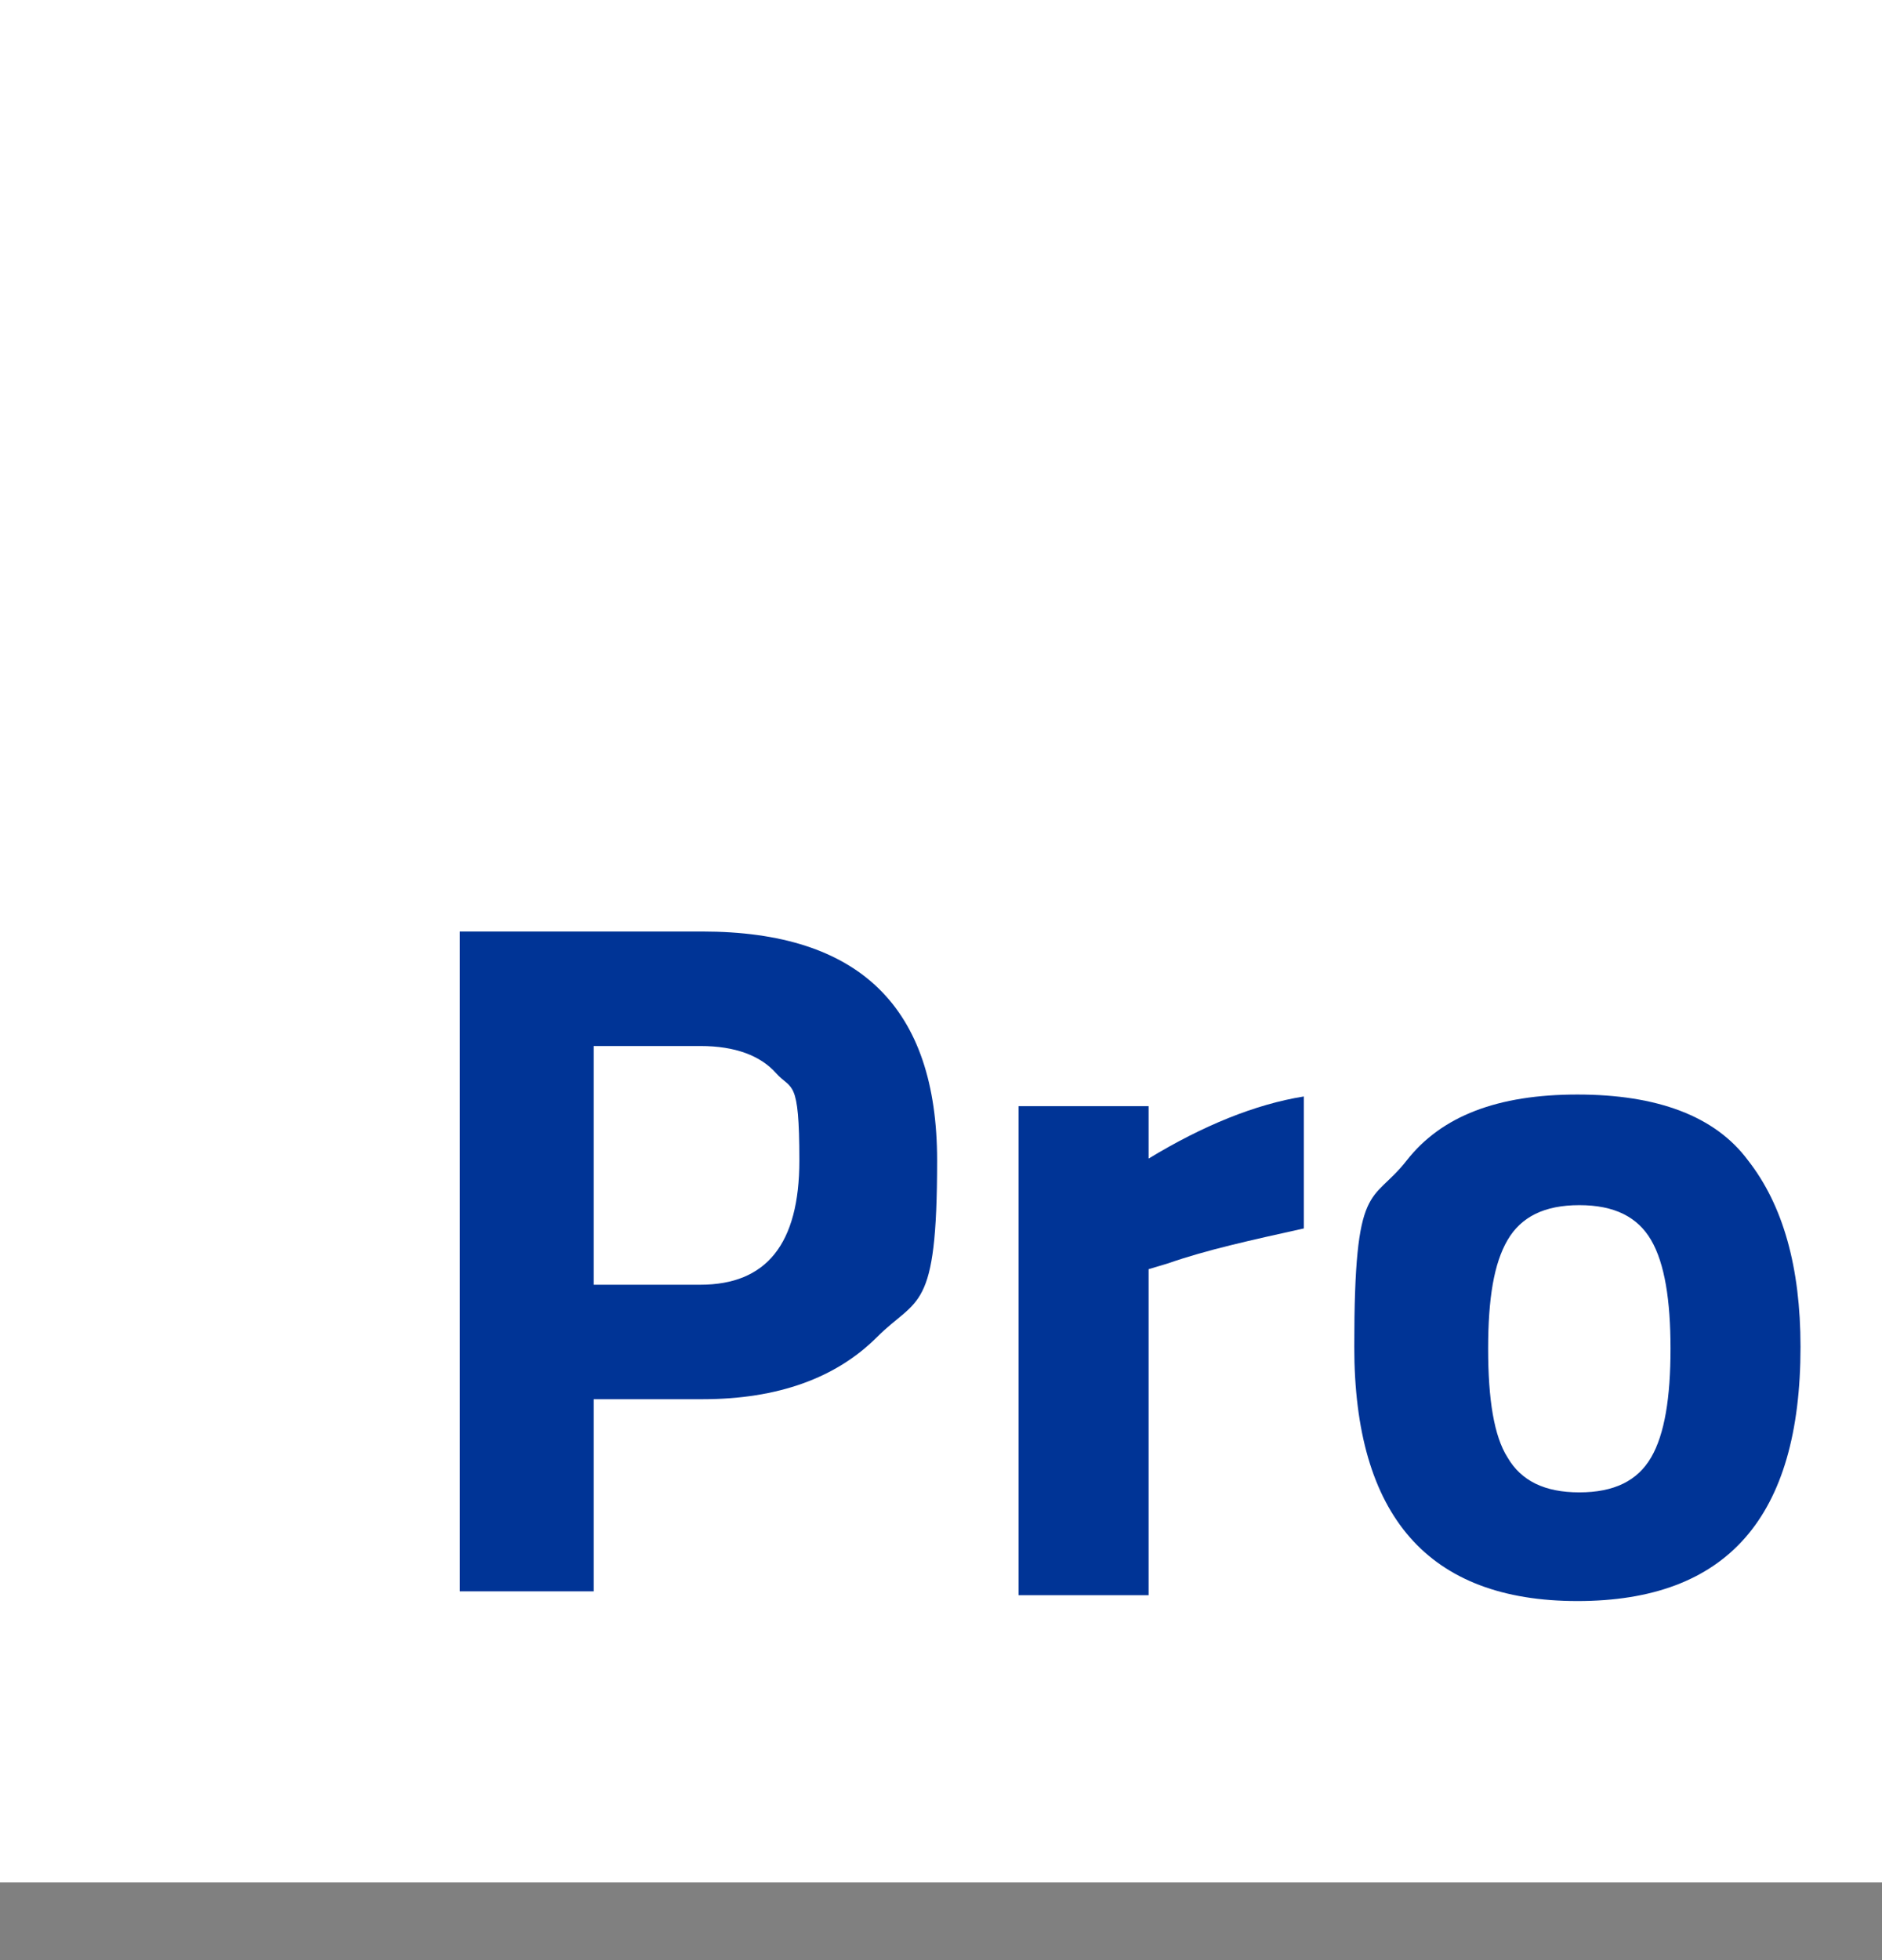
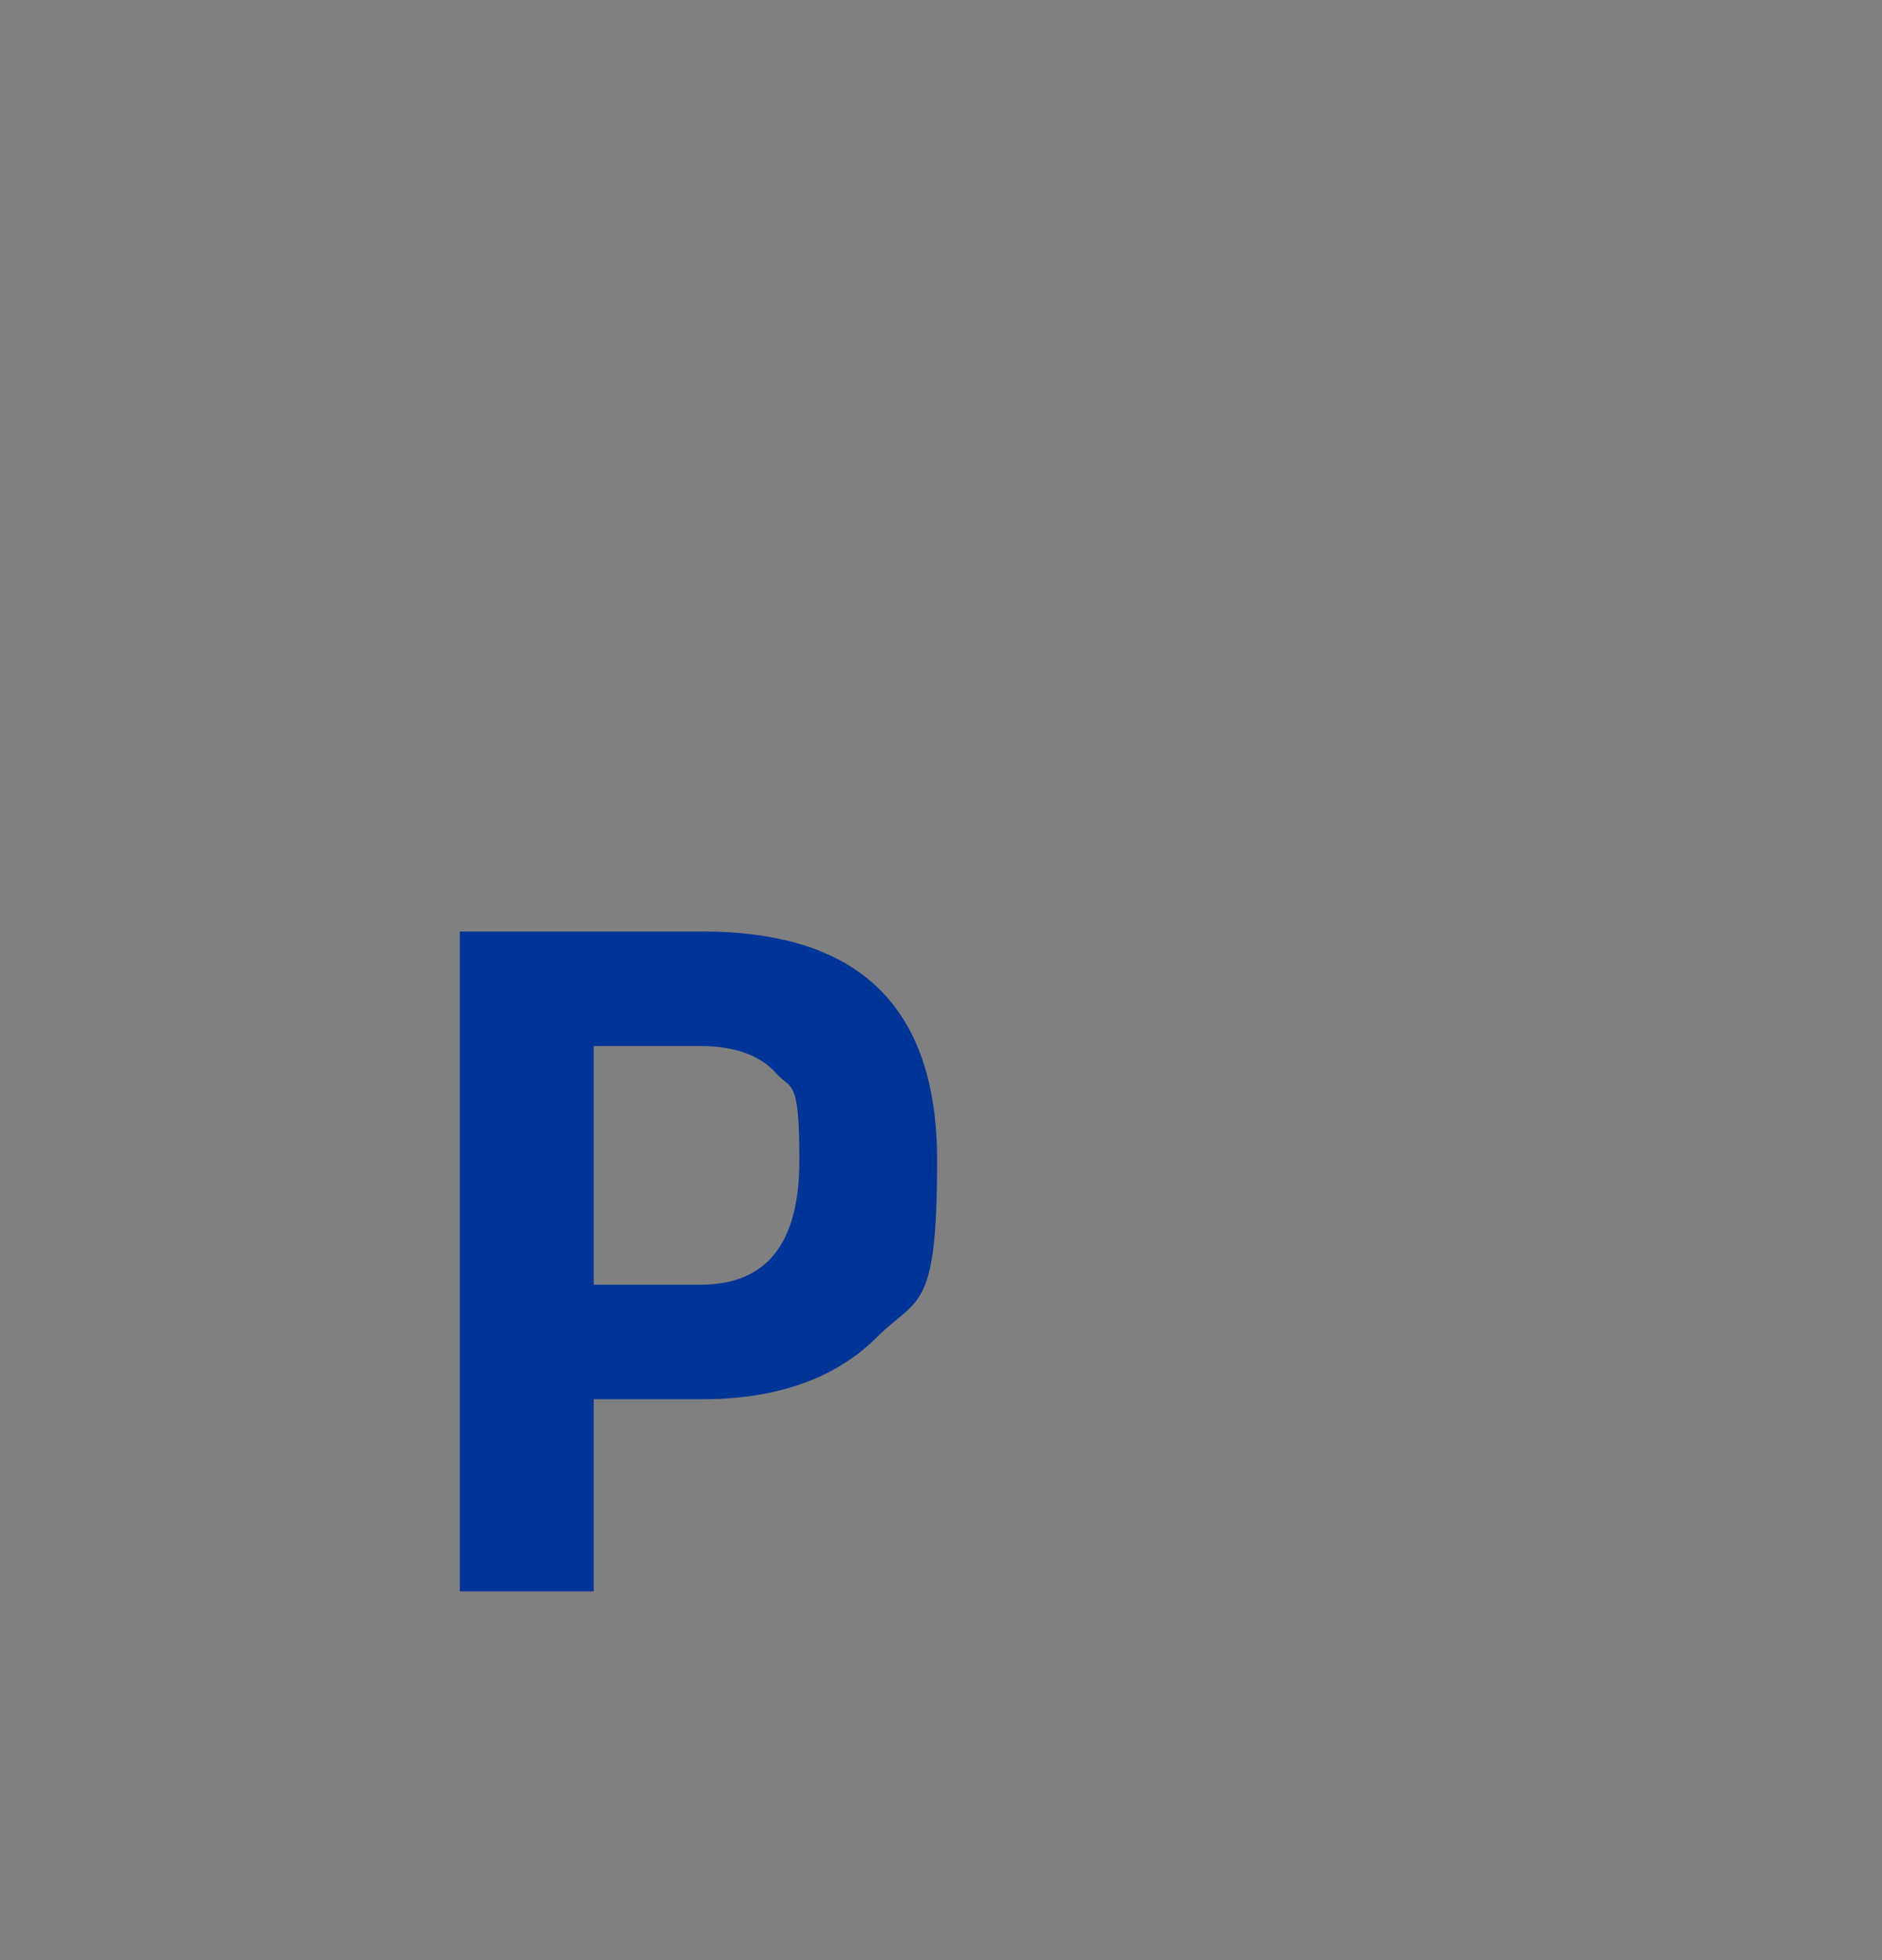
<svg xmlns="http://www.w3.org/2000/svg" id="Livello_1" viewBox="0 0 97 101">
  <rect x="0" y="0" width="97" height="101" fill="#808080" stroke="none" />
  <defs>
    <style>      .st0 {        isolation: isolate;      }      .st1 {        fill: #003496;      }      .st2 {        fill: #fff;      }    </style>
  </defs>
  <g id="Raggruppa_13">
-     <rect id="Rettangolo_19" class="st2" y="0" width="97" height="97" />
    <g id="Pro" class="st0">
      <g class="st0">
        <path class="st1" d="M36.2,72.1h-5.6v9.9h-6.9v-34h12.5c8.1,0,12.1,3.9,12.1,11.8s-1,7-3.1,9.1c-2.1,2.1-5.1,3.2-9,3.2ZM30.6,66.2h5.5c3.4,0,5.1-2.1,5.1-6.4s-.4-3.6-1.2-4.5c-.8-.9-2.1-1.4-3.9-1.4h-5.5v12.3Z" />
-         <path class="st1" d="M52.5,82v-25h6.7v2.7c2.8-1.7,5.5-2.8,8-3.2v6.8c-2.7.6-5,1.1-7,1.8l-1,.3v16.8h-6.7Z" />
-         <path class="st1" d="M72.5,59.8c1.8-2.3,4.7-3.4,8.8-3.4s7.1,1.1,8.8,3.4c1.8,2.3,2.7,5.5,2.7,9.6,0,8.8-3.8,13.1-11.5,13.1s-11.5-4.4-11.5-13.1.9-7.3,2.7-9.6ZM77.7,75.1c.7,1.2,1.9,1.8,3.7,1.8s3-.6,3.7-1.8c.7-1.2,1-3.1,1-5.6s-.3-4.4-1-5.6c-.7-1.2-1.9-1.8-3.7-1.8s-3,.6-3.7,1.8c-.7,1.2-1,3-1,5.6s.3,4.5,1,5.6Z" />
      </g>
    </g>
  </g>
</svg>